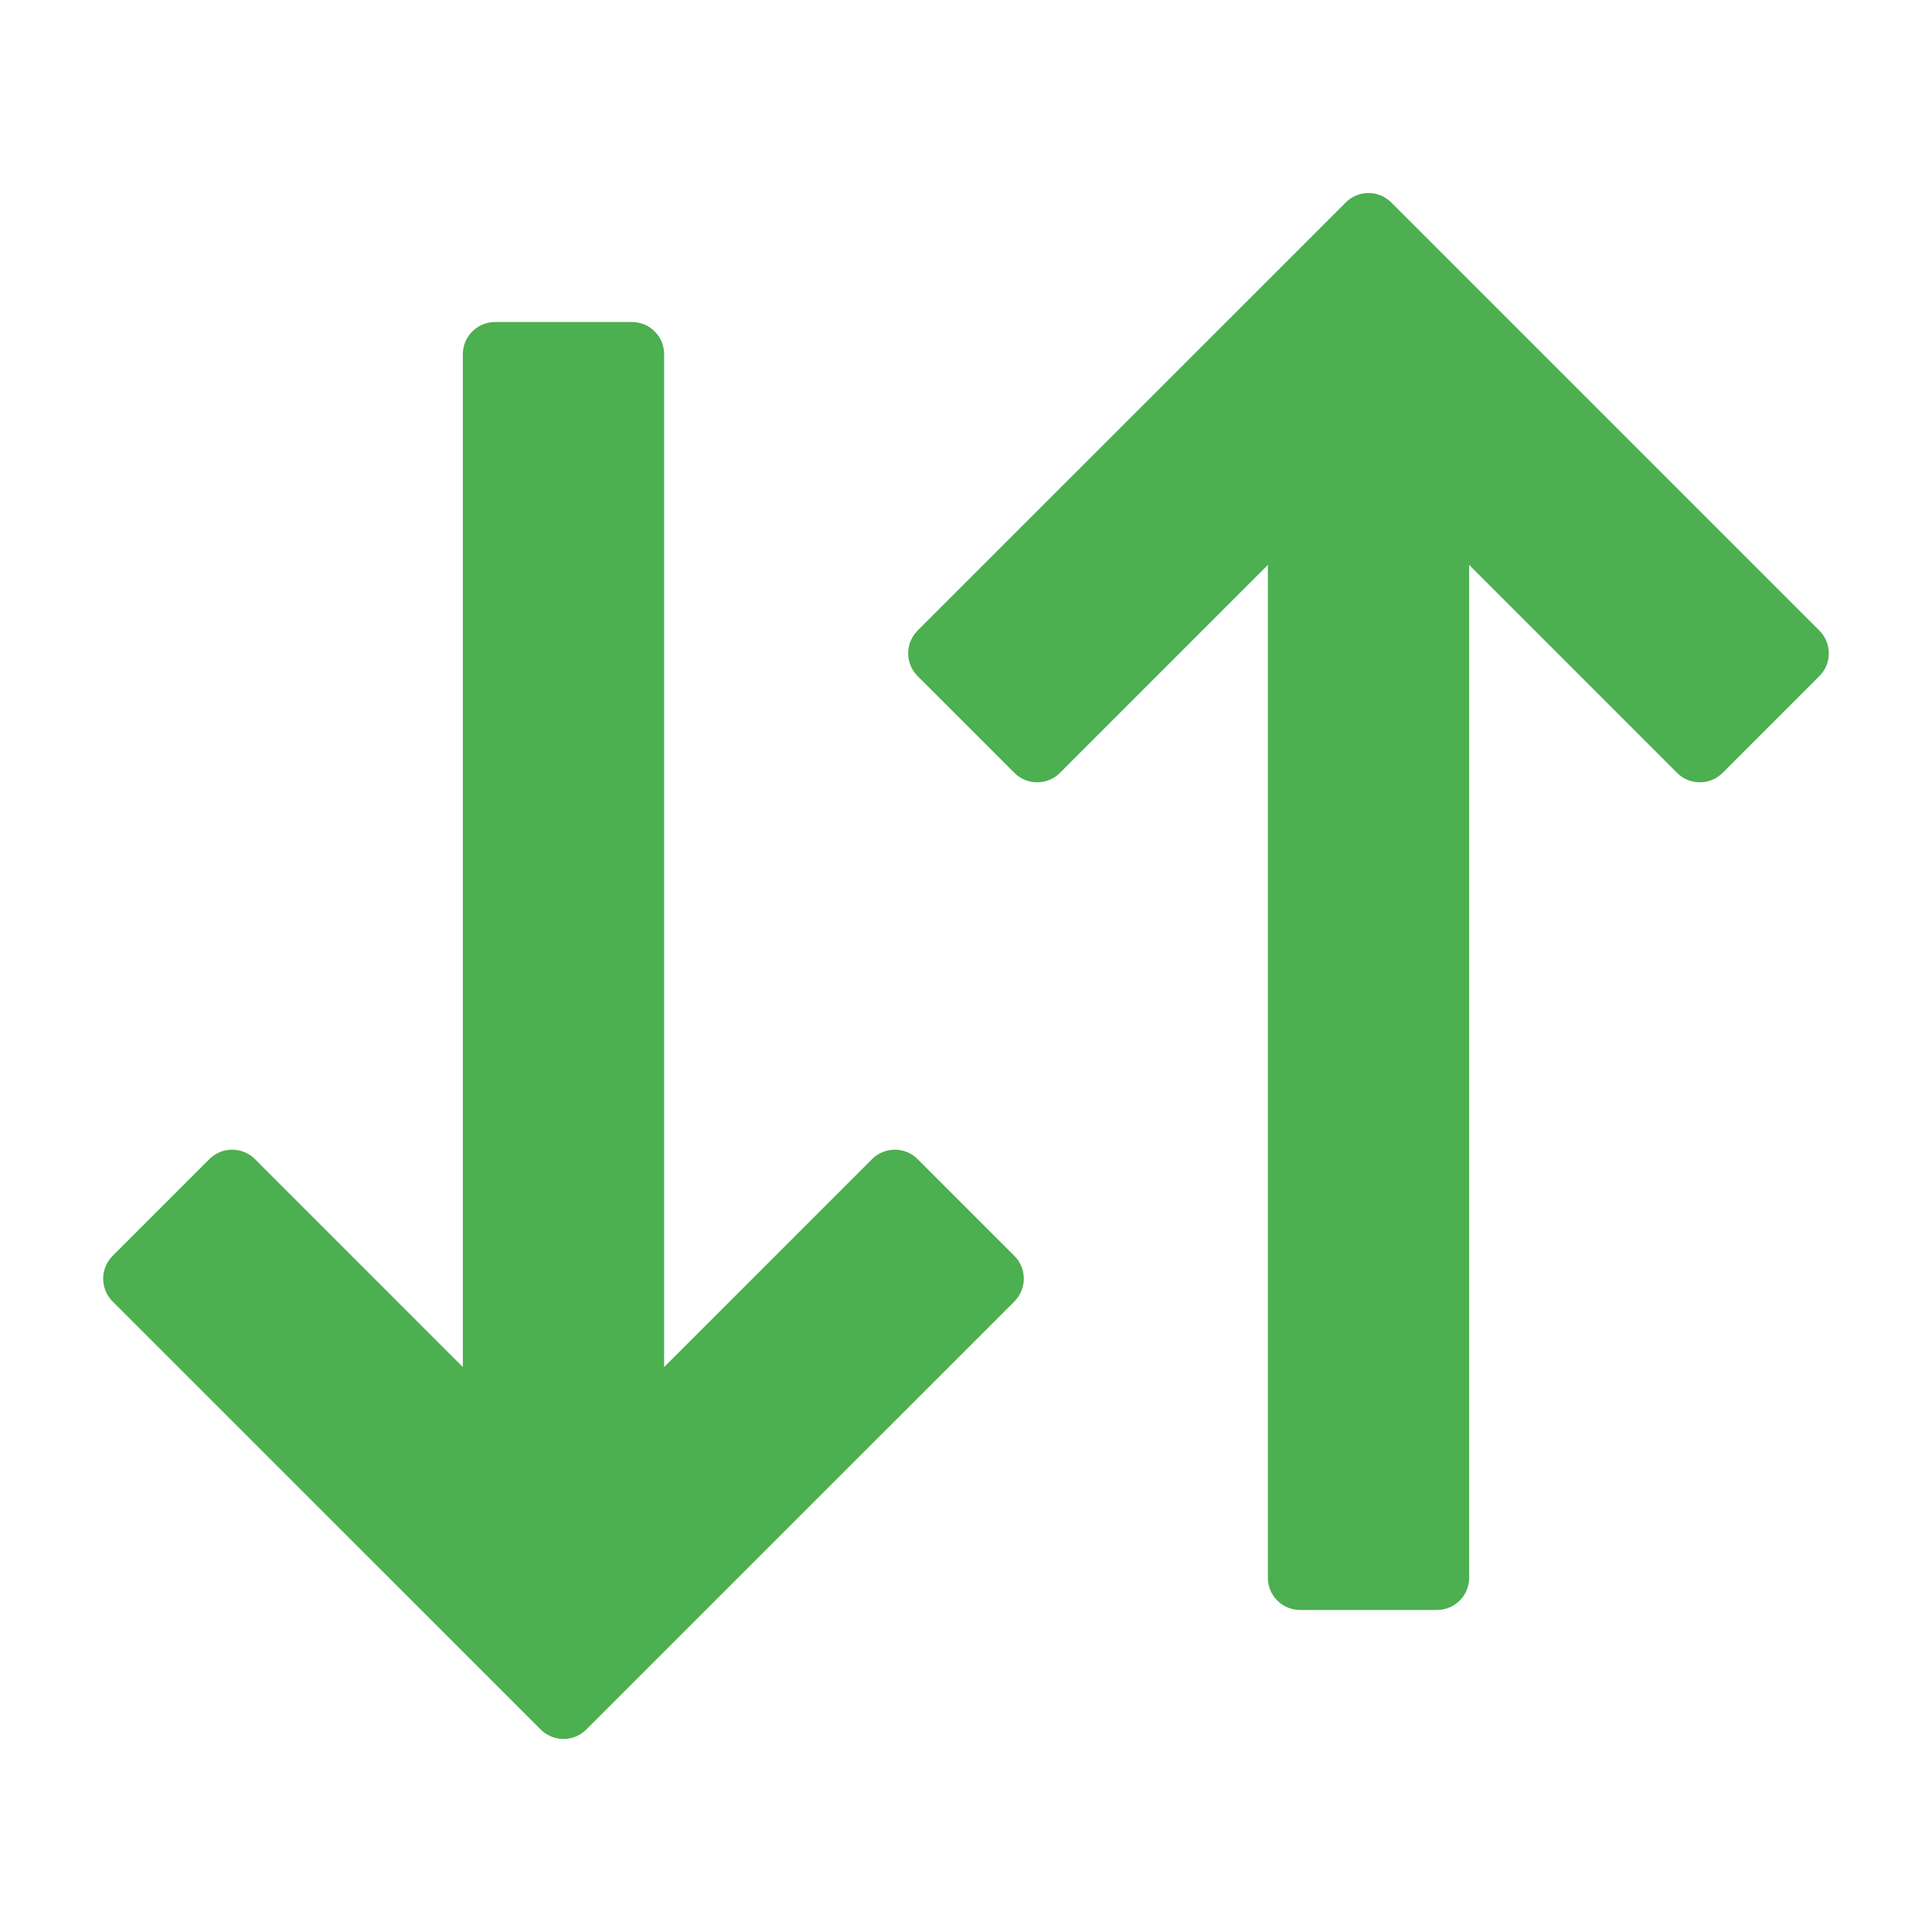
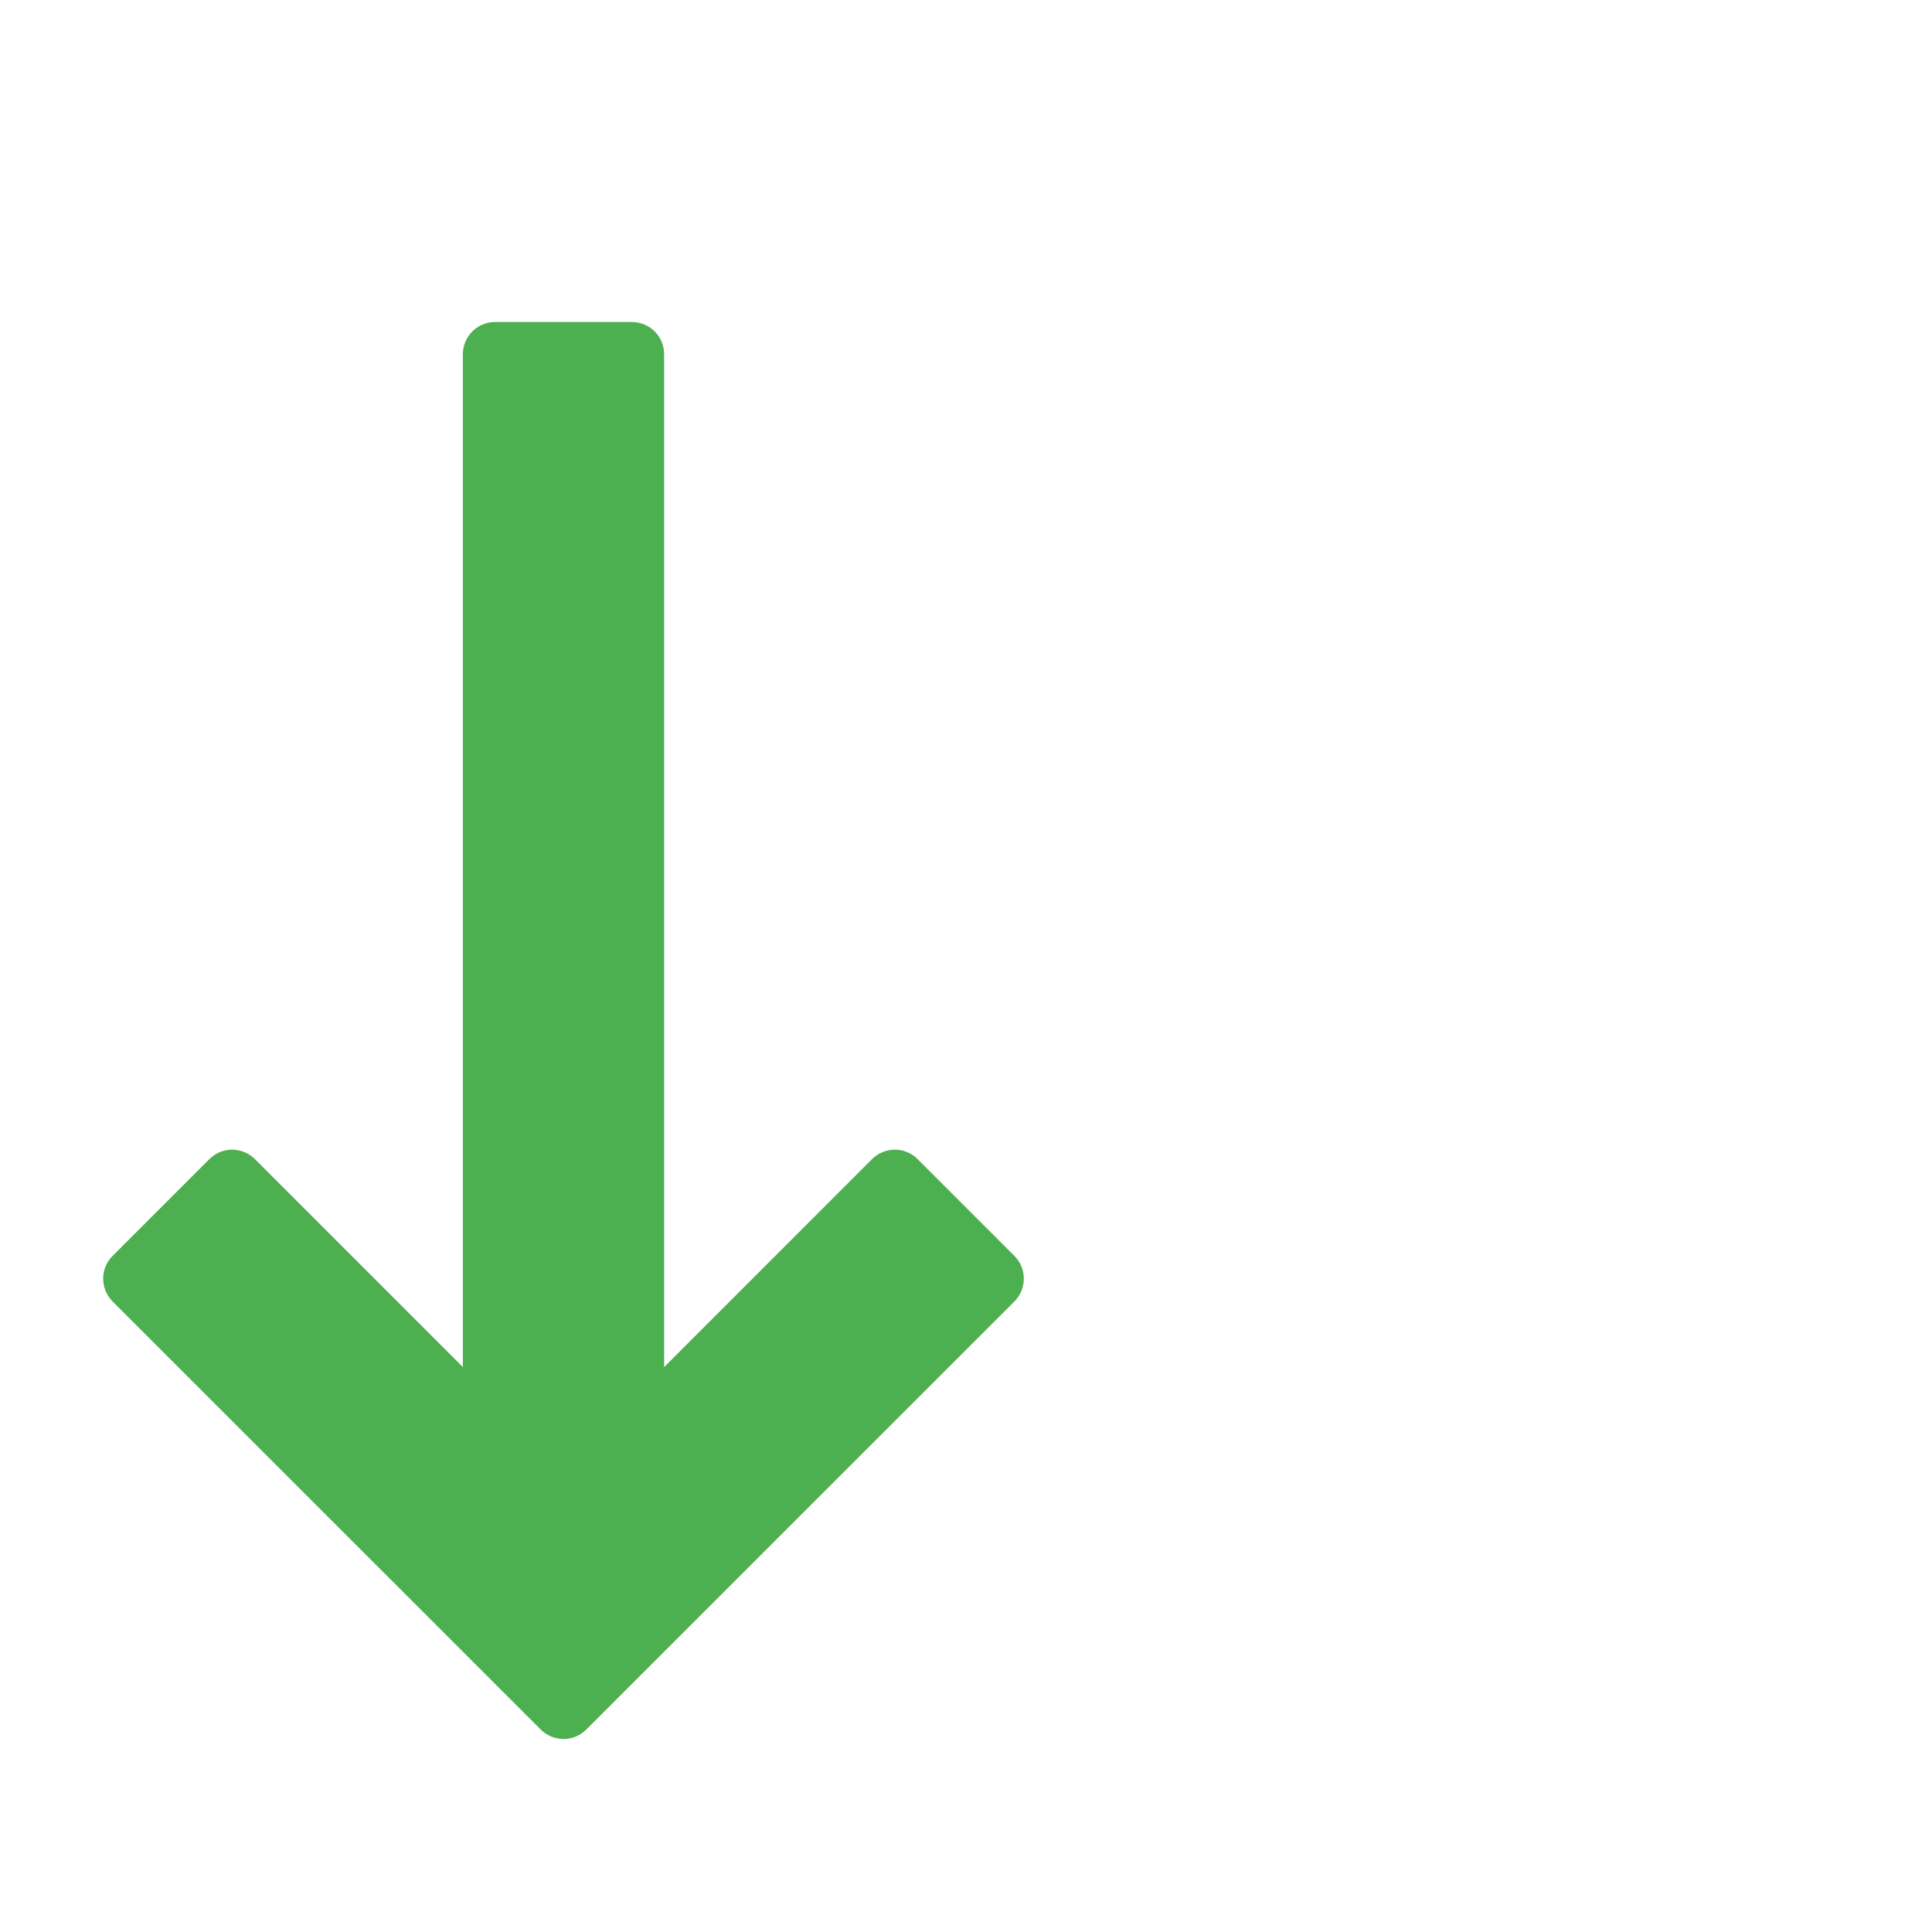
<svg xmlns="http://www.w3.org/2000/svg" width="40" height="40" viewBox="0 0 40 40" fill="none">
  <path fill-rule="evenodd" clip-rule="evenodd" d="M2.331 26.002C2.071 26.262 2.071 26.684 2.331 26.945L11.195 35.808C11.456 36.069 11.878 36.069 12.138 35.808L21.002 26.945C21.262 26.684 21.262 26.262 21.002 26.002L18.998 23.998C18.738 23.738 18.316 23.738 18.055 23.998L13.75 28.304L13.75 7.333C13.75 6.965 13.451 6.667 13.083 6.667L10.25 6.667C9.882 6.667 9.583 6.965 9.583 7.333L9.583 28.304L5.278 23.998C5.017 23.738 4.595 23.738 4.335 23.998L2.331 26.002Z" fill="#4CAF50" />
-   <path fill-rule="evenodd" clip-rule="evenodd" d="M18.998 13.998C18.738 13.738 18.738 13.316 18.998 13.055L27.862 4.192C28.122 3.931 28.544 3.931 28.805 4.192L37.668 13.055C37.929 13.316 37.929 13.738 37.668 13.998L35.665 16.002C35.404 16.262 34.982 16.262 34.722 16.002L30.417 11.696L30.417 32.667C30.417 33.035 30.118 33.333 29.75 33.333L26.917 33.333C26.548 33.333 26.25 33.035 26.25 32.667L26.25 11.696L21.944 16.002C21.684 16.262 21.262 16.262 21.002 16.002L18.998 13.998Z" fill="#4CAF50" />
</svg>